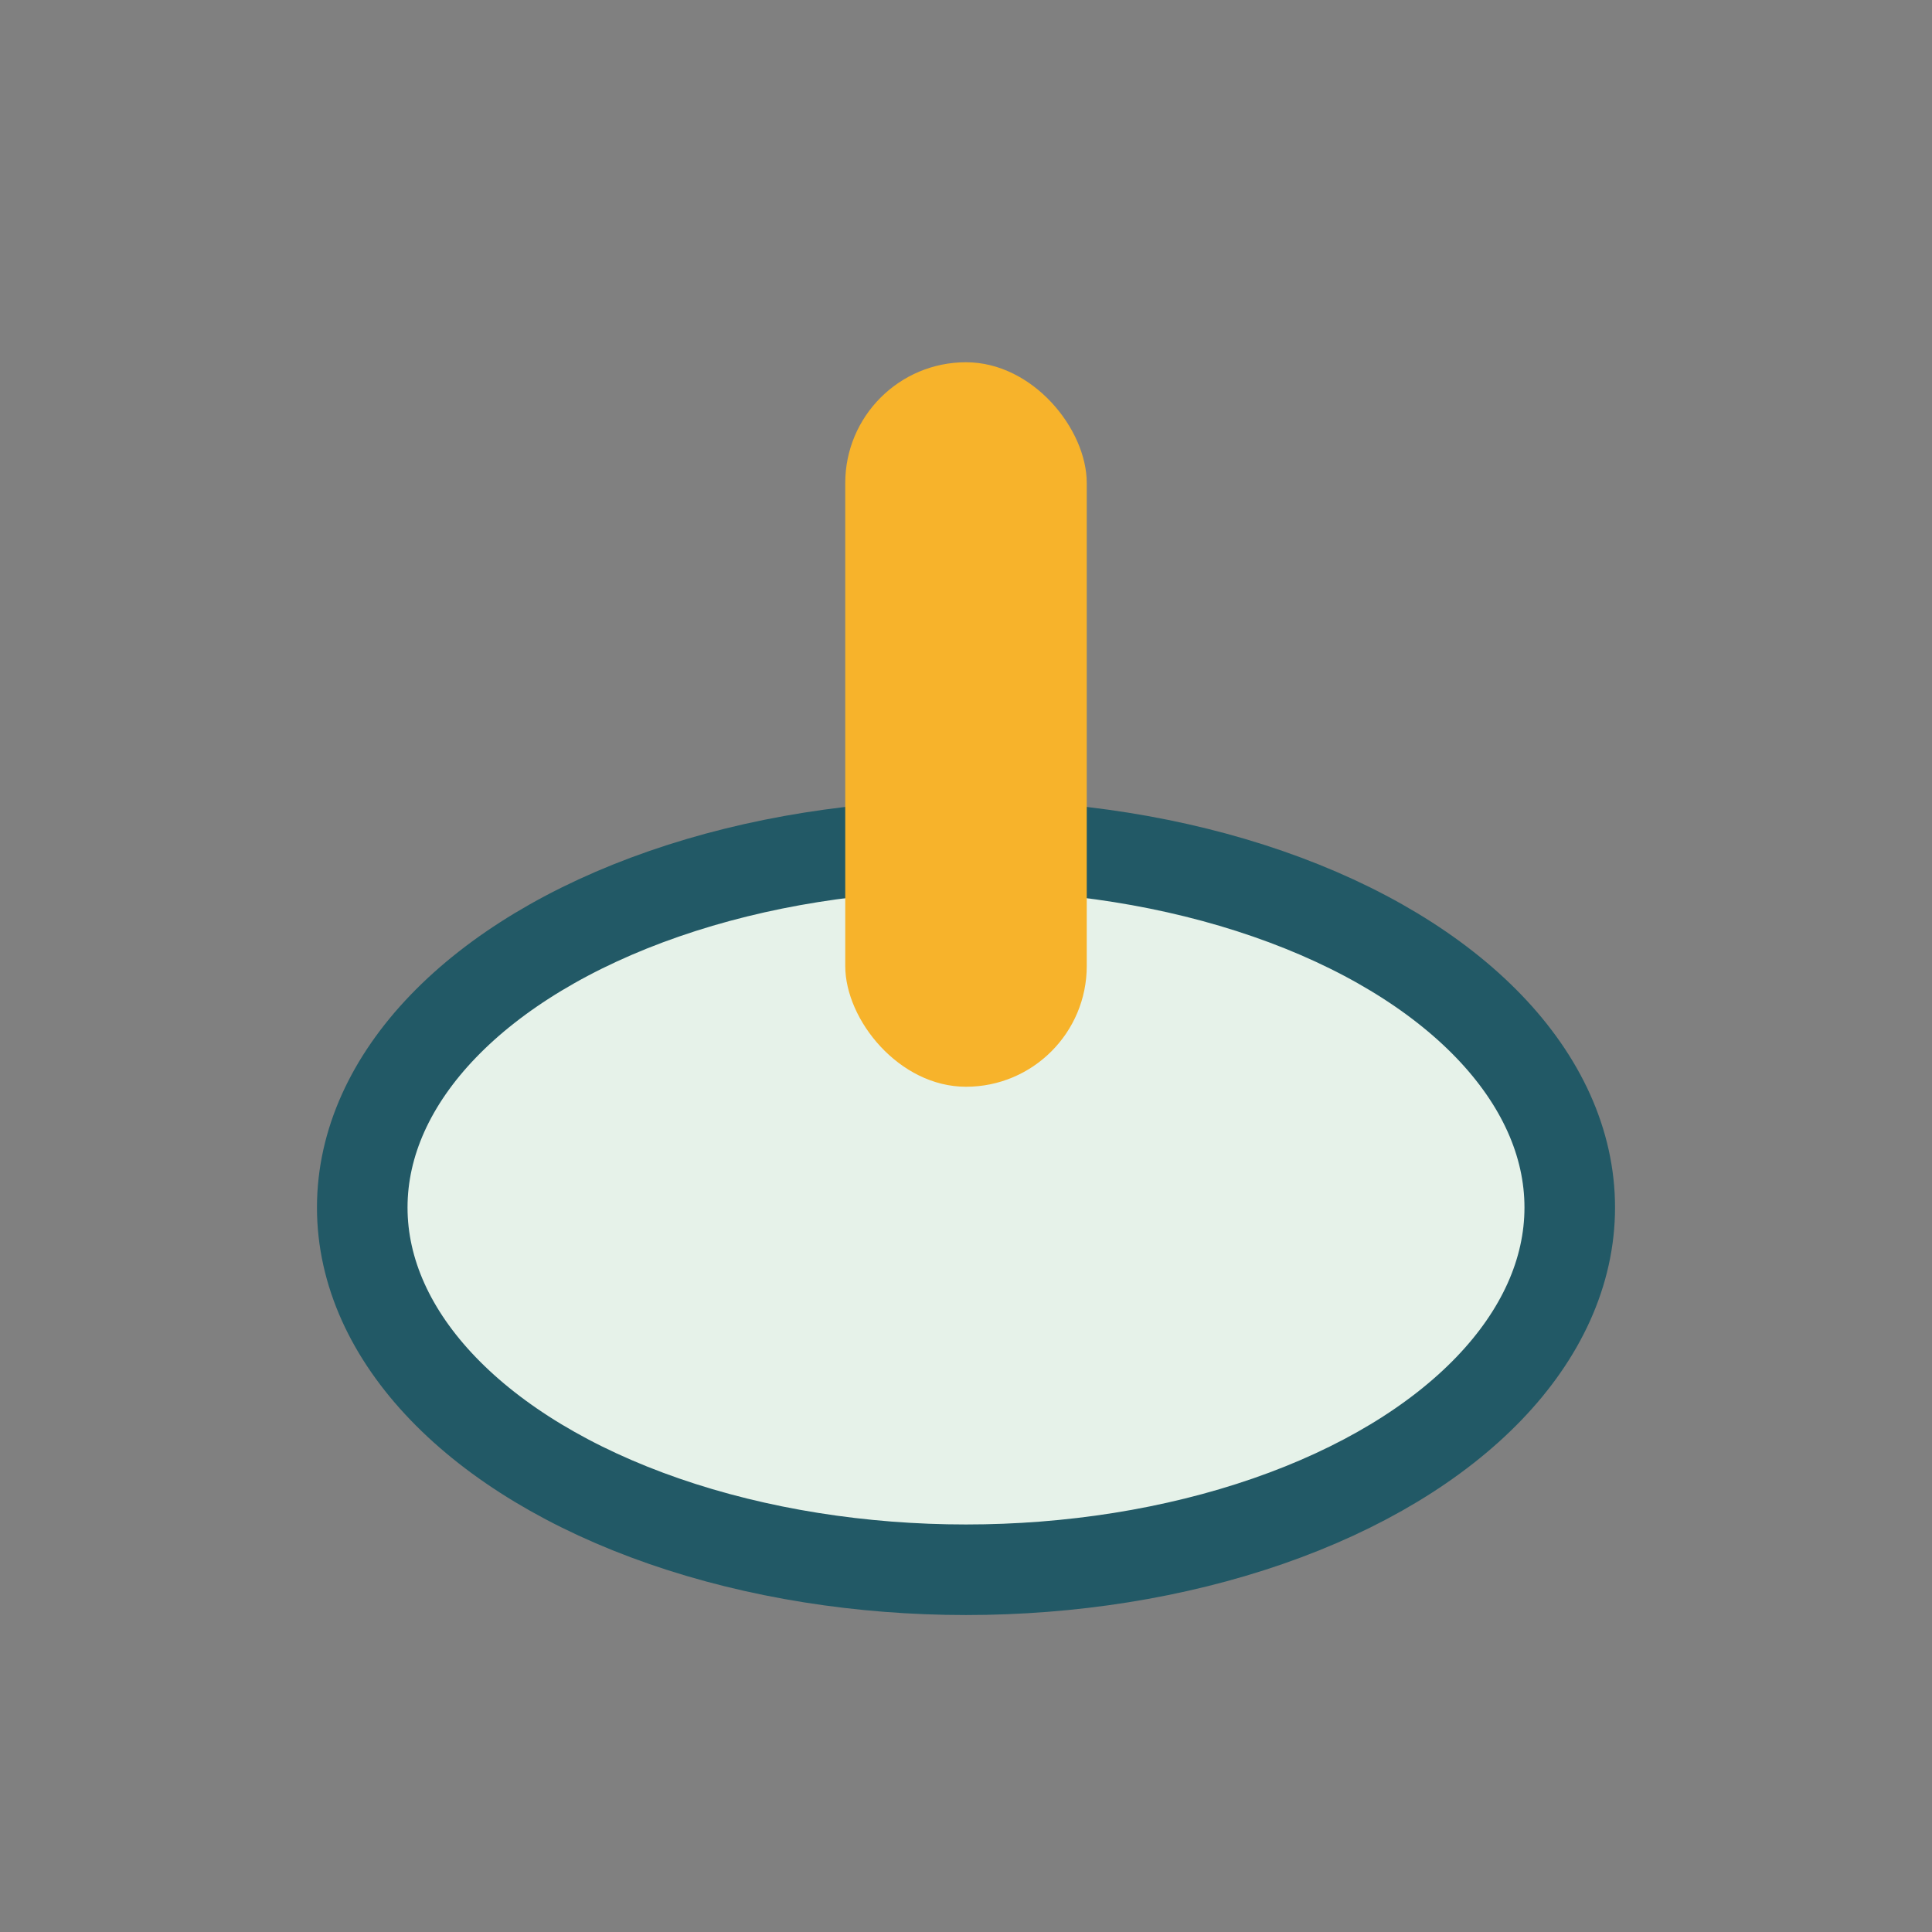
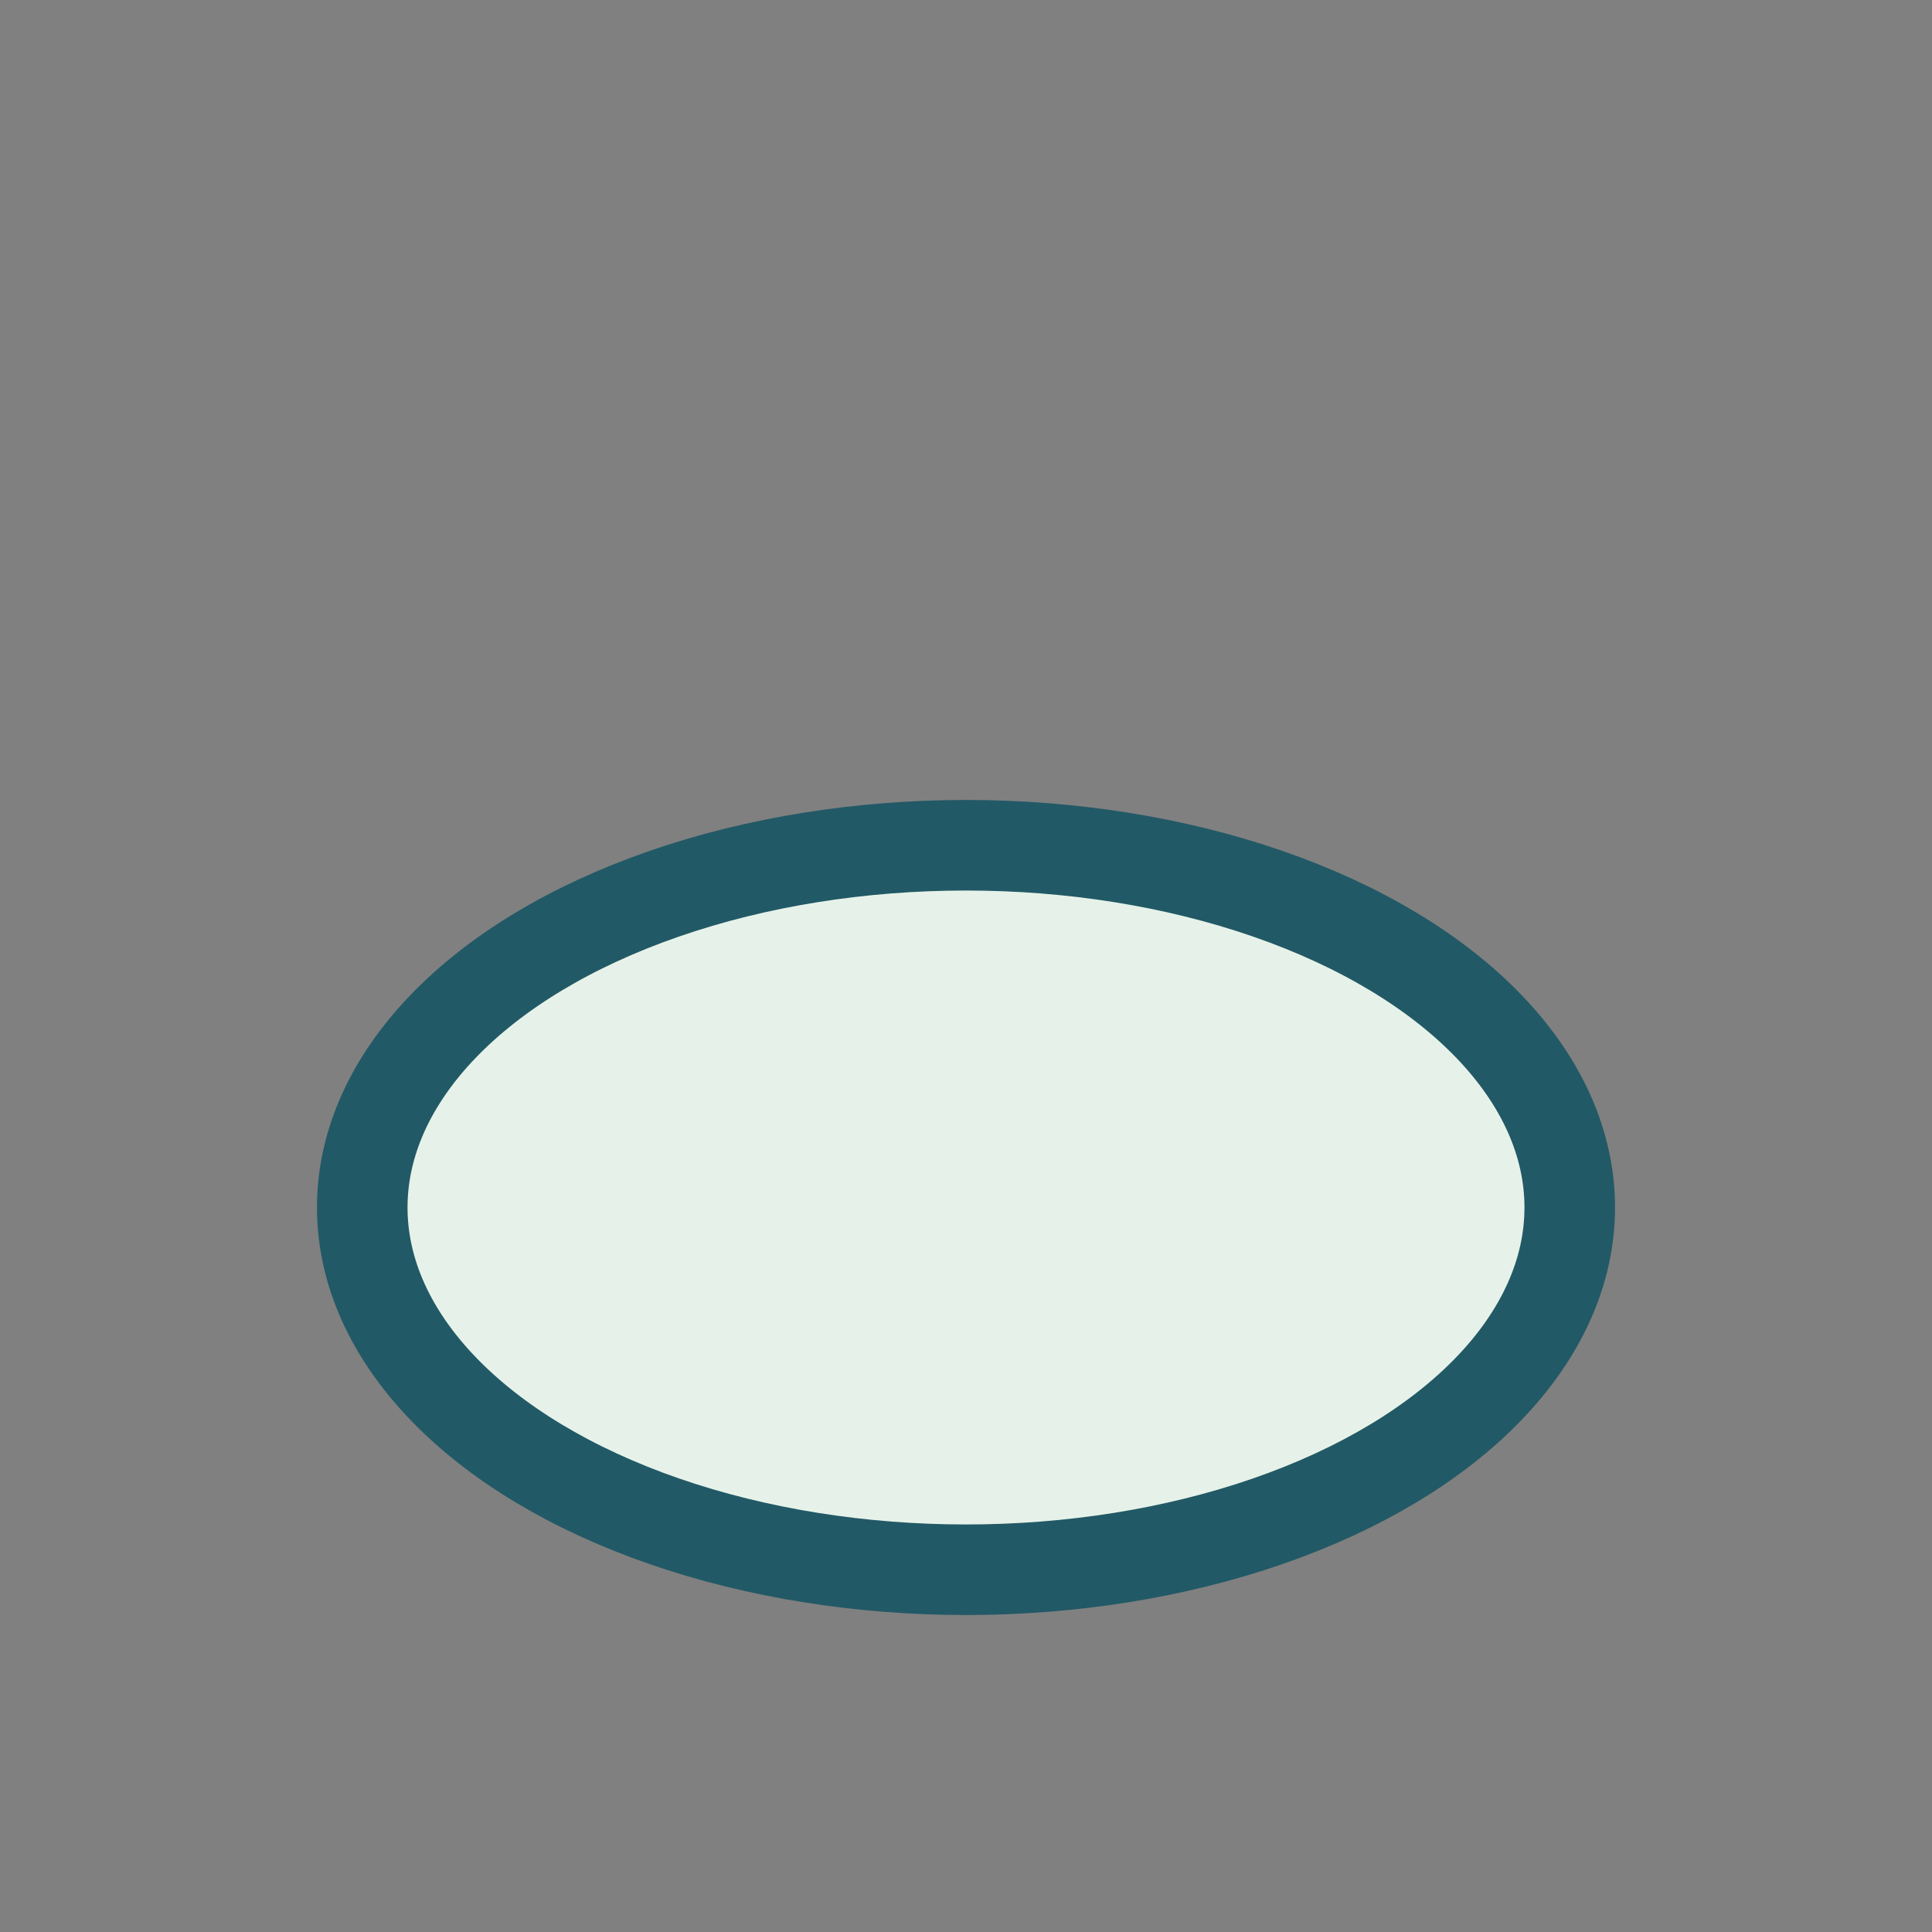
<svg xmlns="http://www.w3.org/2000/svg" width="32" height="32" viewBox="0 0 32 32">
  <rect x="0" y="0" width="32" height="32" fill="#808080" stroke="none" />
  <ellipse cx="16" cy="20" rx="10" ry="6" fill="#E6F2E9" stroke="#225966" stroke-width="1.5" />
-   <rect x="14" y="6" width="4" height="12" rx="2" fill="#F7B32B" />
</svg>